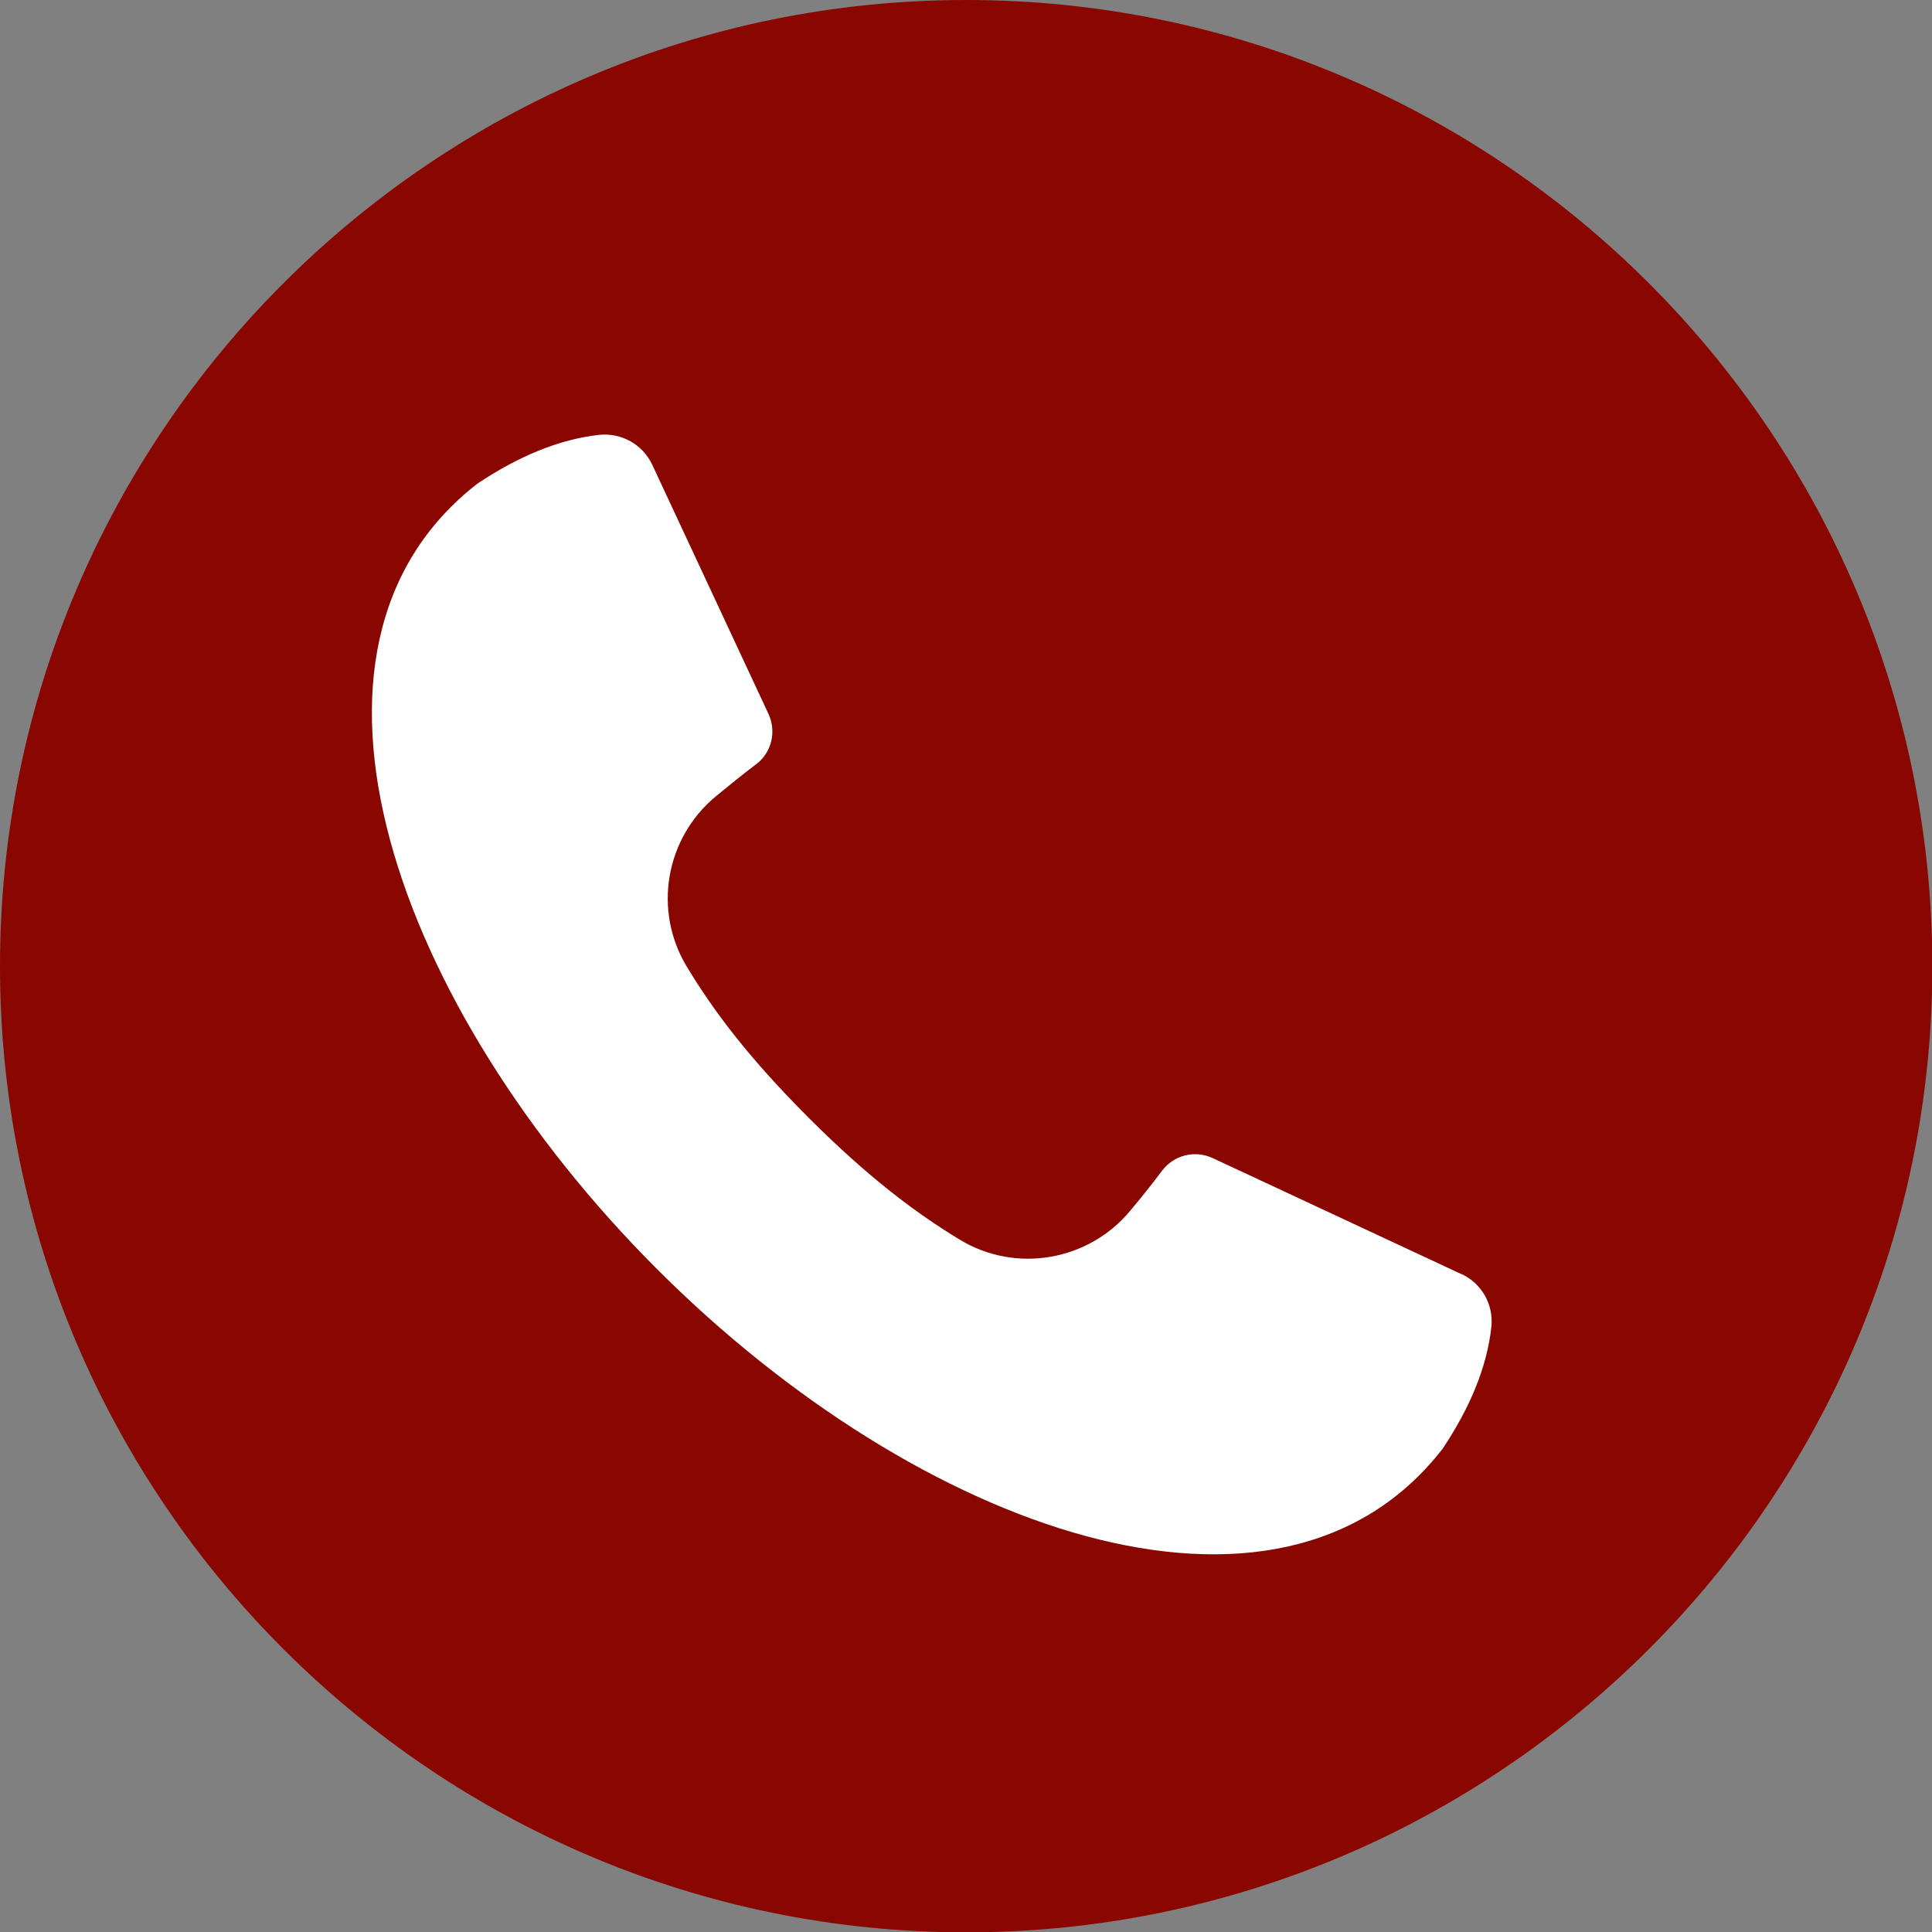
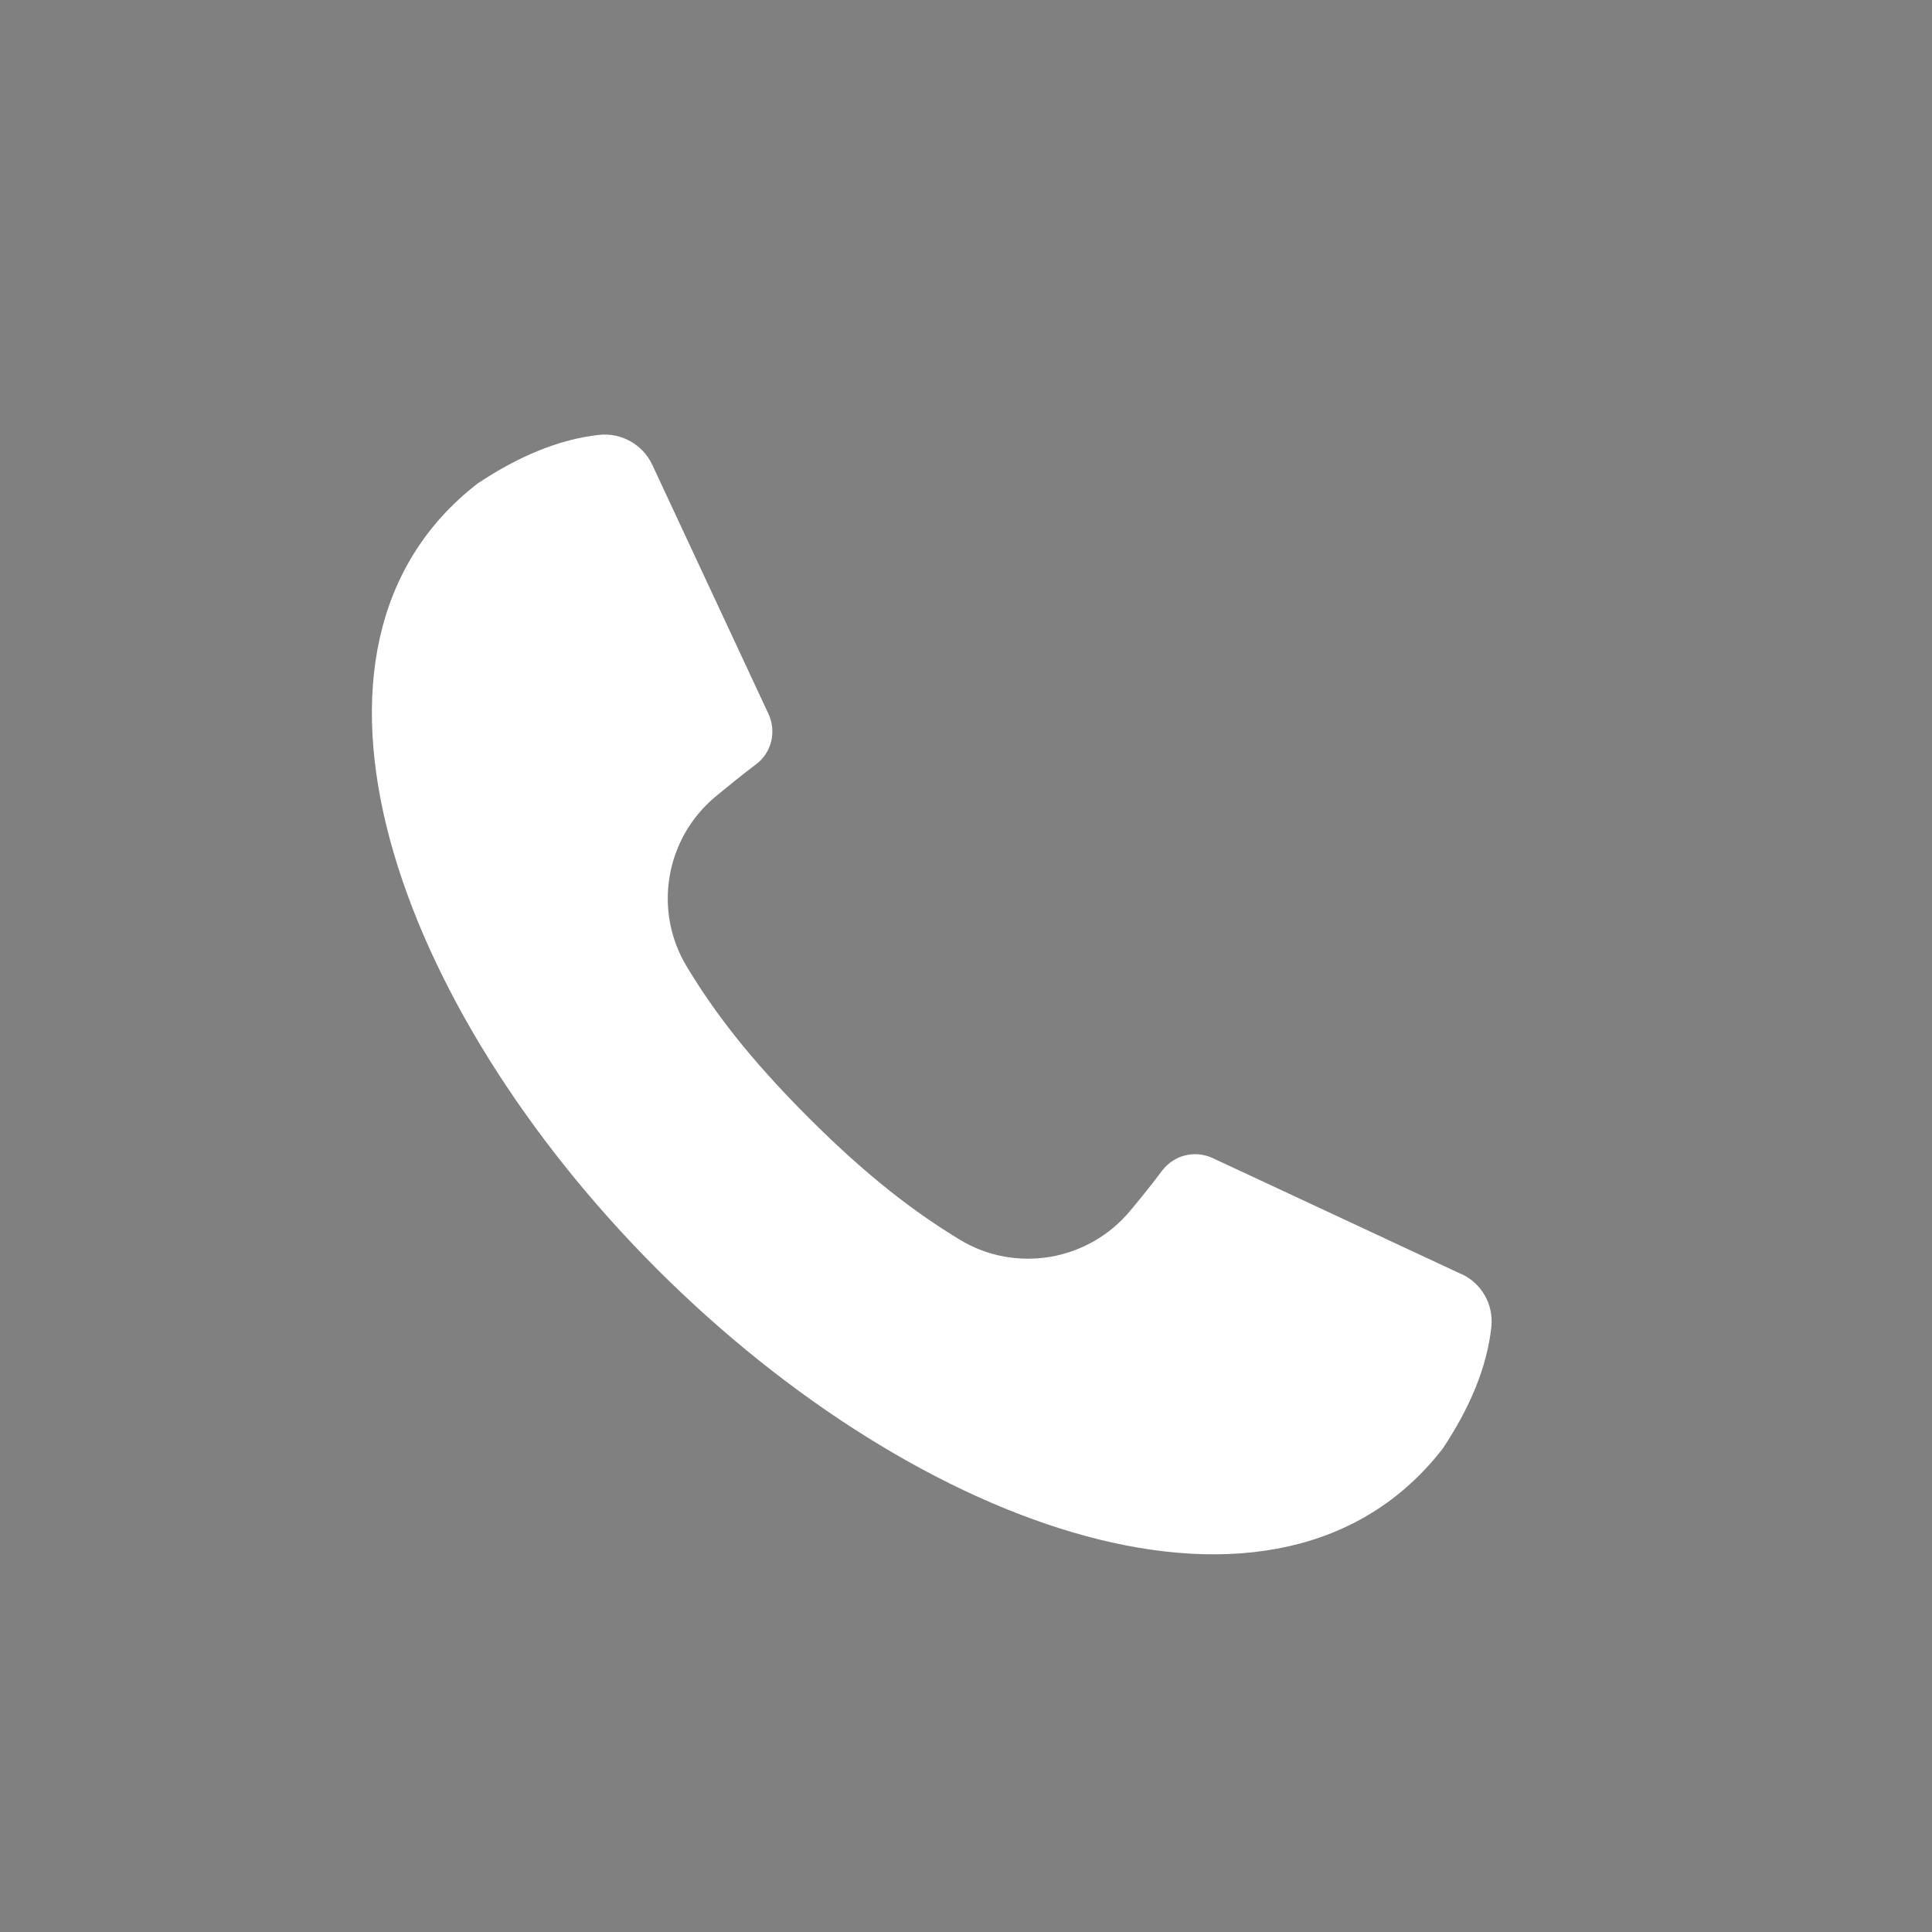
<svg xmlns="http://www.w3.org/2000/svg" id="Ebene_1" data-name="Ebene 1" version="1.1" viewBox="0 0 566.9 566.9">
  <rect x="0" y="0" width="566.9" height="566.9" fill="#808080" stroke="none" />
  <defs>
    <style>
      .cls-1 {
        fill: #fff;
      }

      .cls-1, .cls-2 {
        stroke-width: 0px;
      }

      .cls-2 {
        fill: #890700;
      }
    </style>
  </defs>
-   <path class="cls-2" d="M283.5,0C127.2,0,0,127.2,0,283.5s127.2,283.5,283.5,283.5,283.5-127.2,283.5-283.5S439.8,0,283.5,0Z" />
  <path class="cls-1" d="M428.9,373.9l-73.1-34.1c-5.2-2.4-11.3-.9-14.8,3.7-3,4-6.2,8-9.4,11.8-12.2,14.7-33.5,18.4-49.9,8.5-13.2-8-27.1-18.5-44.4-35.8-17.3-17.3-27.8-31.1-35.8-44.4-9.9-16.4-6.3-37.6,8.5-49.9,3.9-3.2,7.8-6.4,11.8-9.4,4.6-3.4,6.1-9.6,3.7-14.8l-34.1-73.1c-2.8-6-9.1-9.5-15.6-8.8-11.8,1.3-23.7,6.3-35.7,14.3-62,48.1-24,153.8,52.7,230.5,76.7,76.7,182.4,114.7,230.5,52.7,8-12,13-23.9,14.3-35.7.7-6.6-2.8-12.8-8.8-15.6Z" />
</svg>